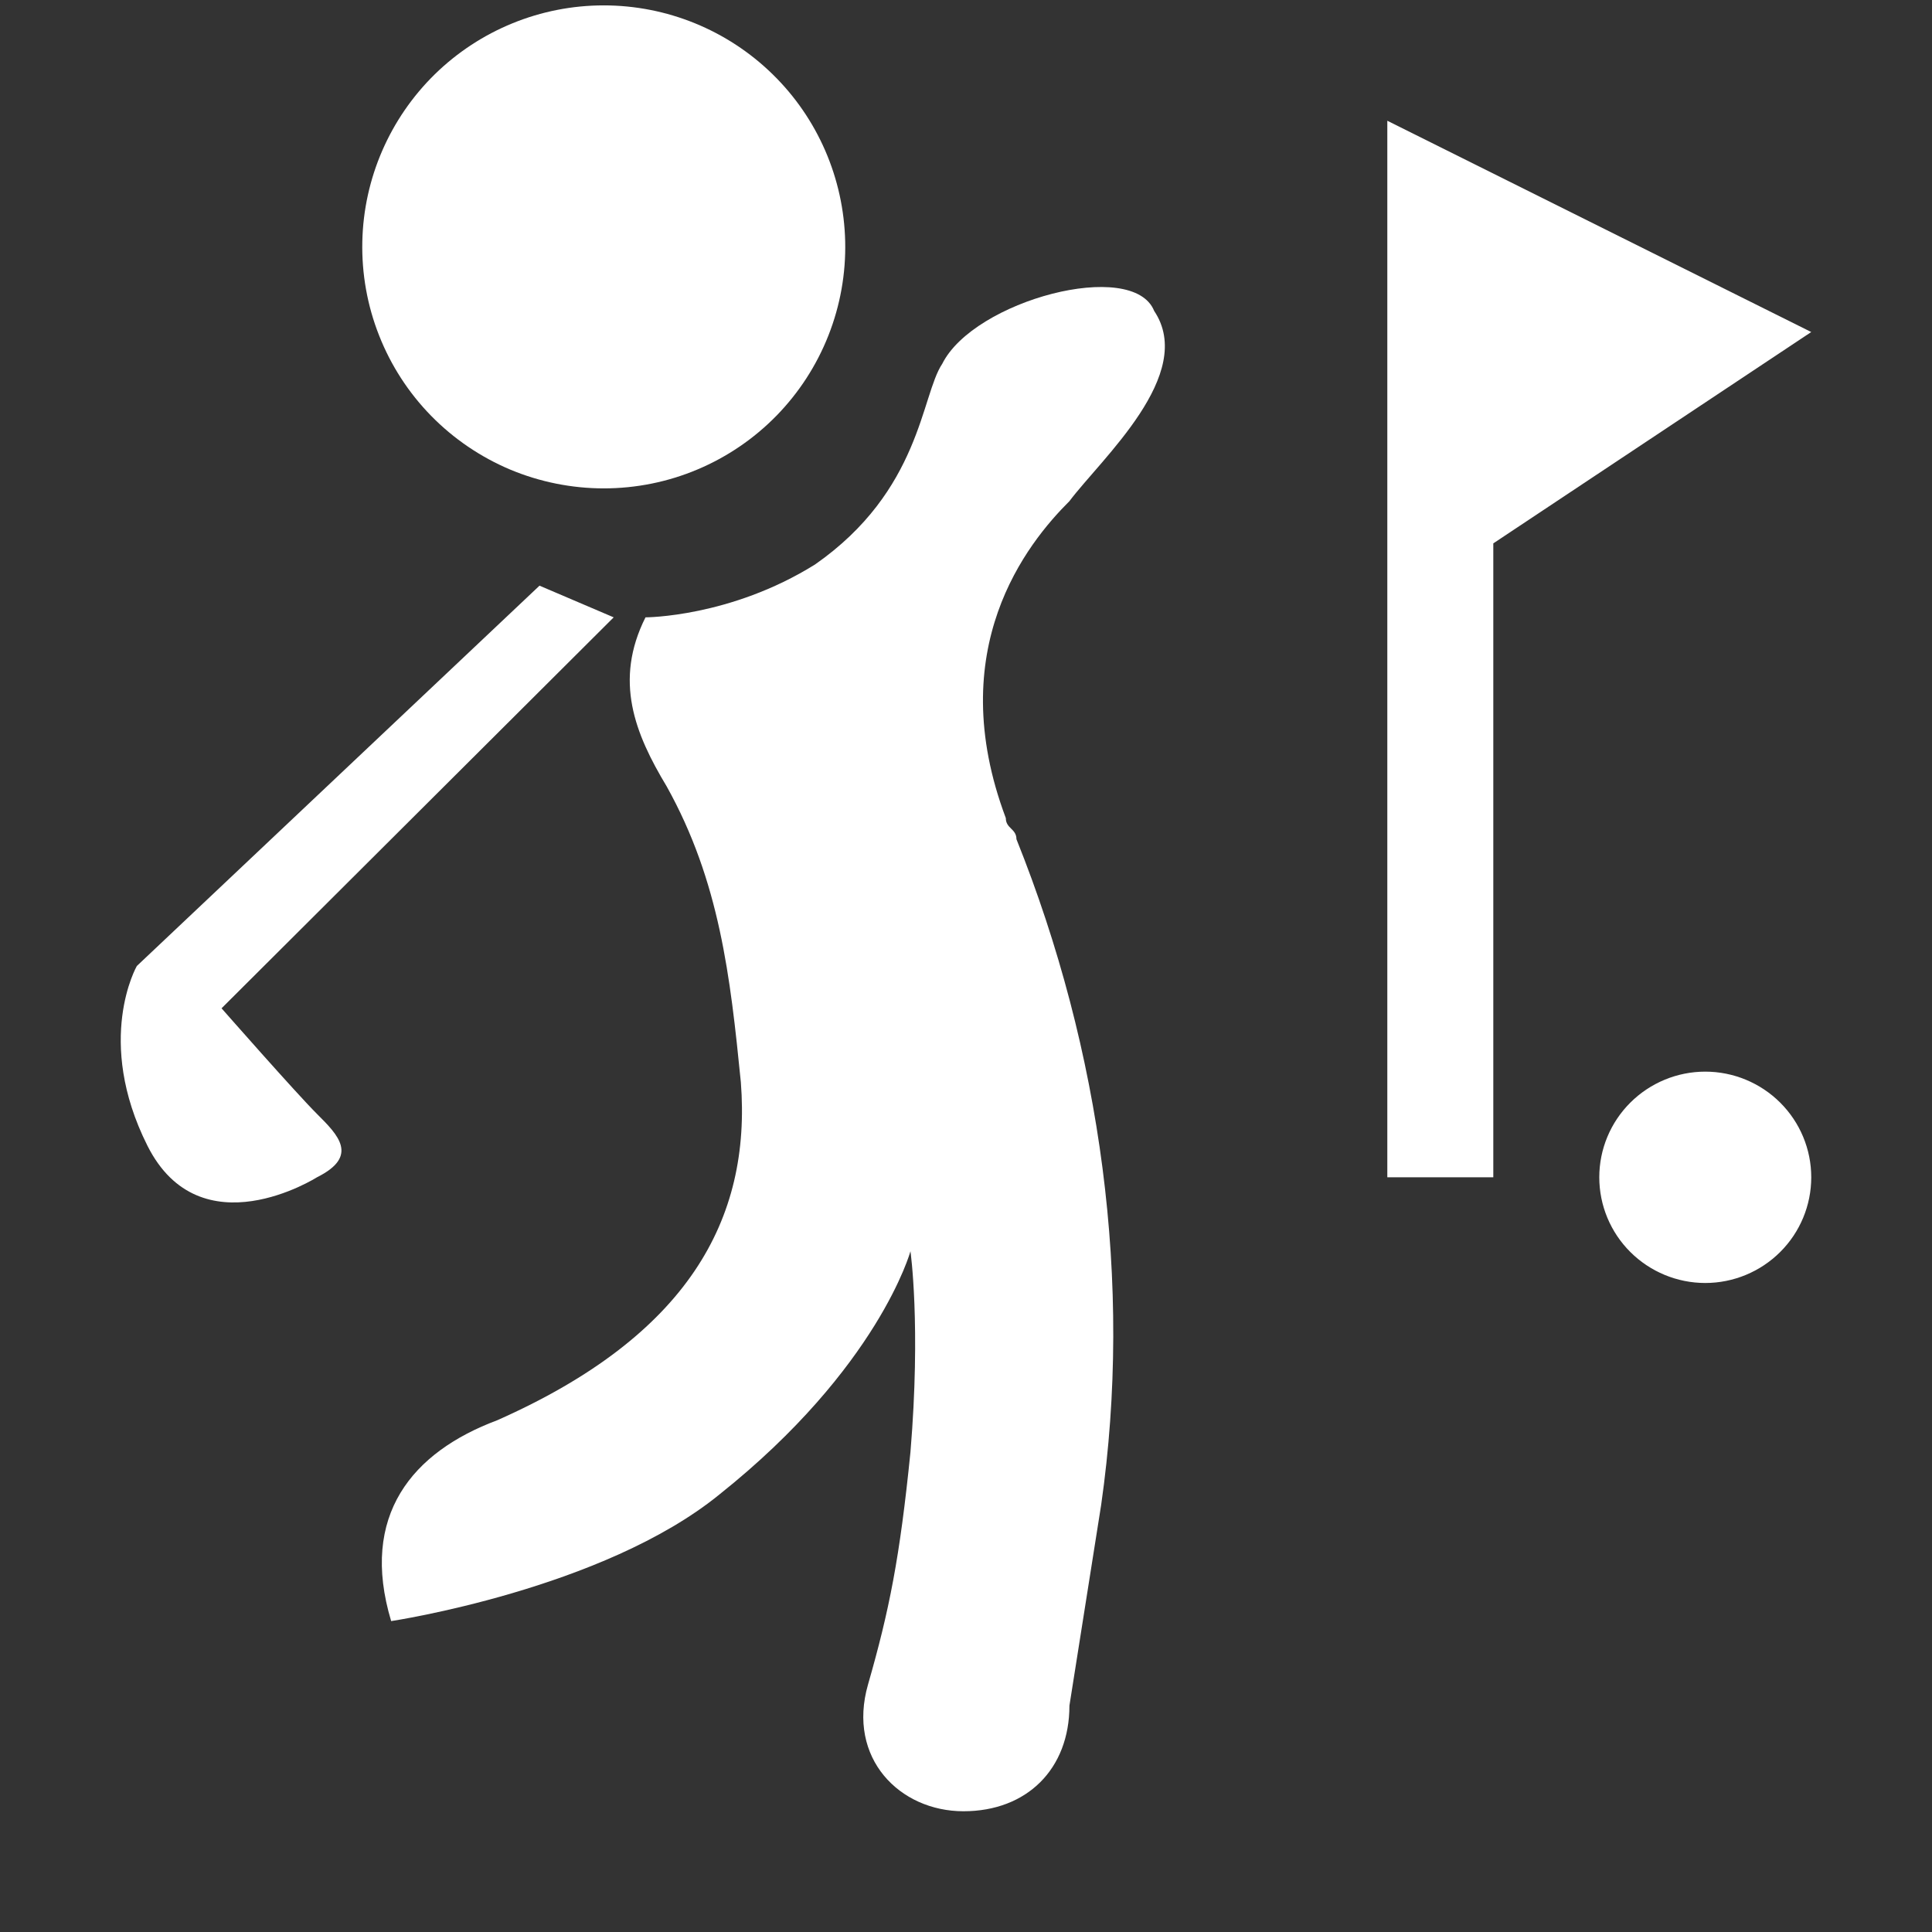
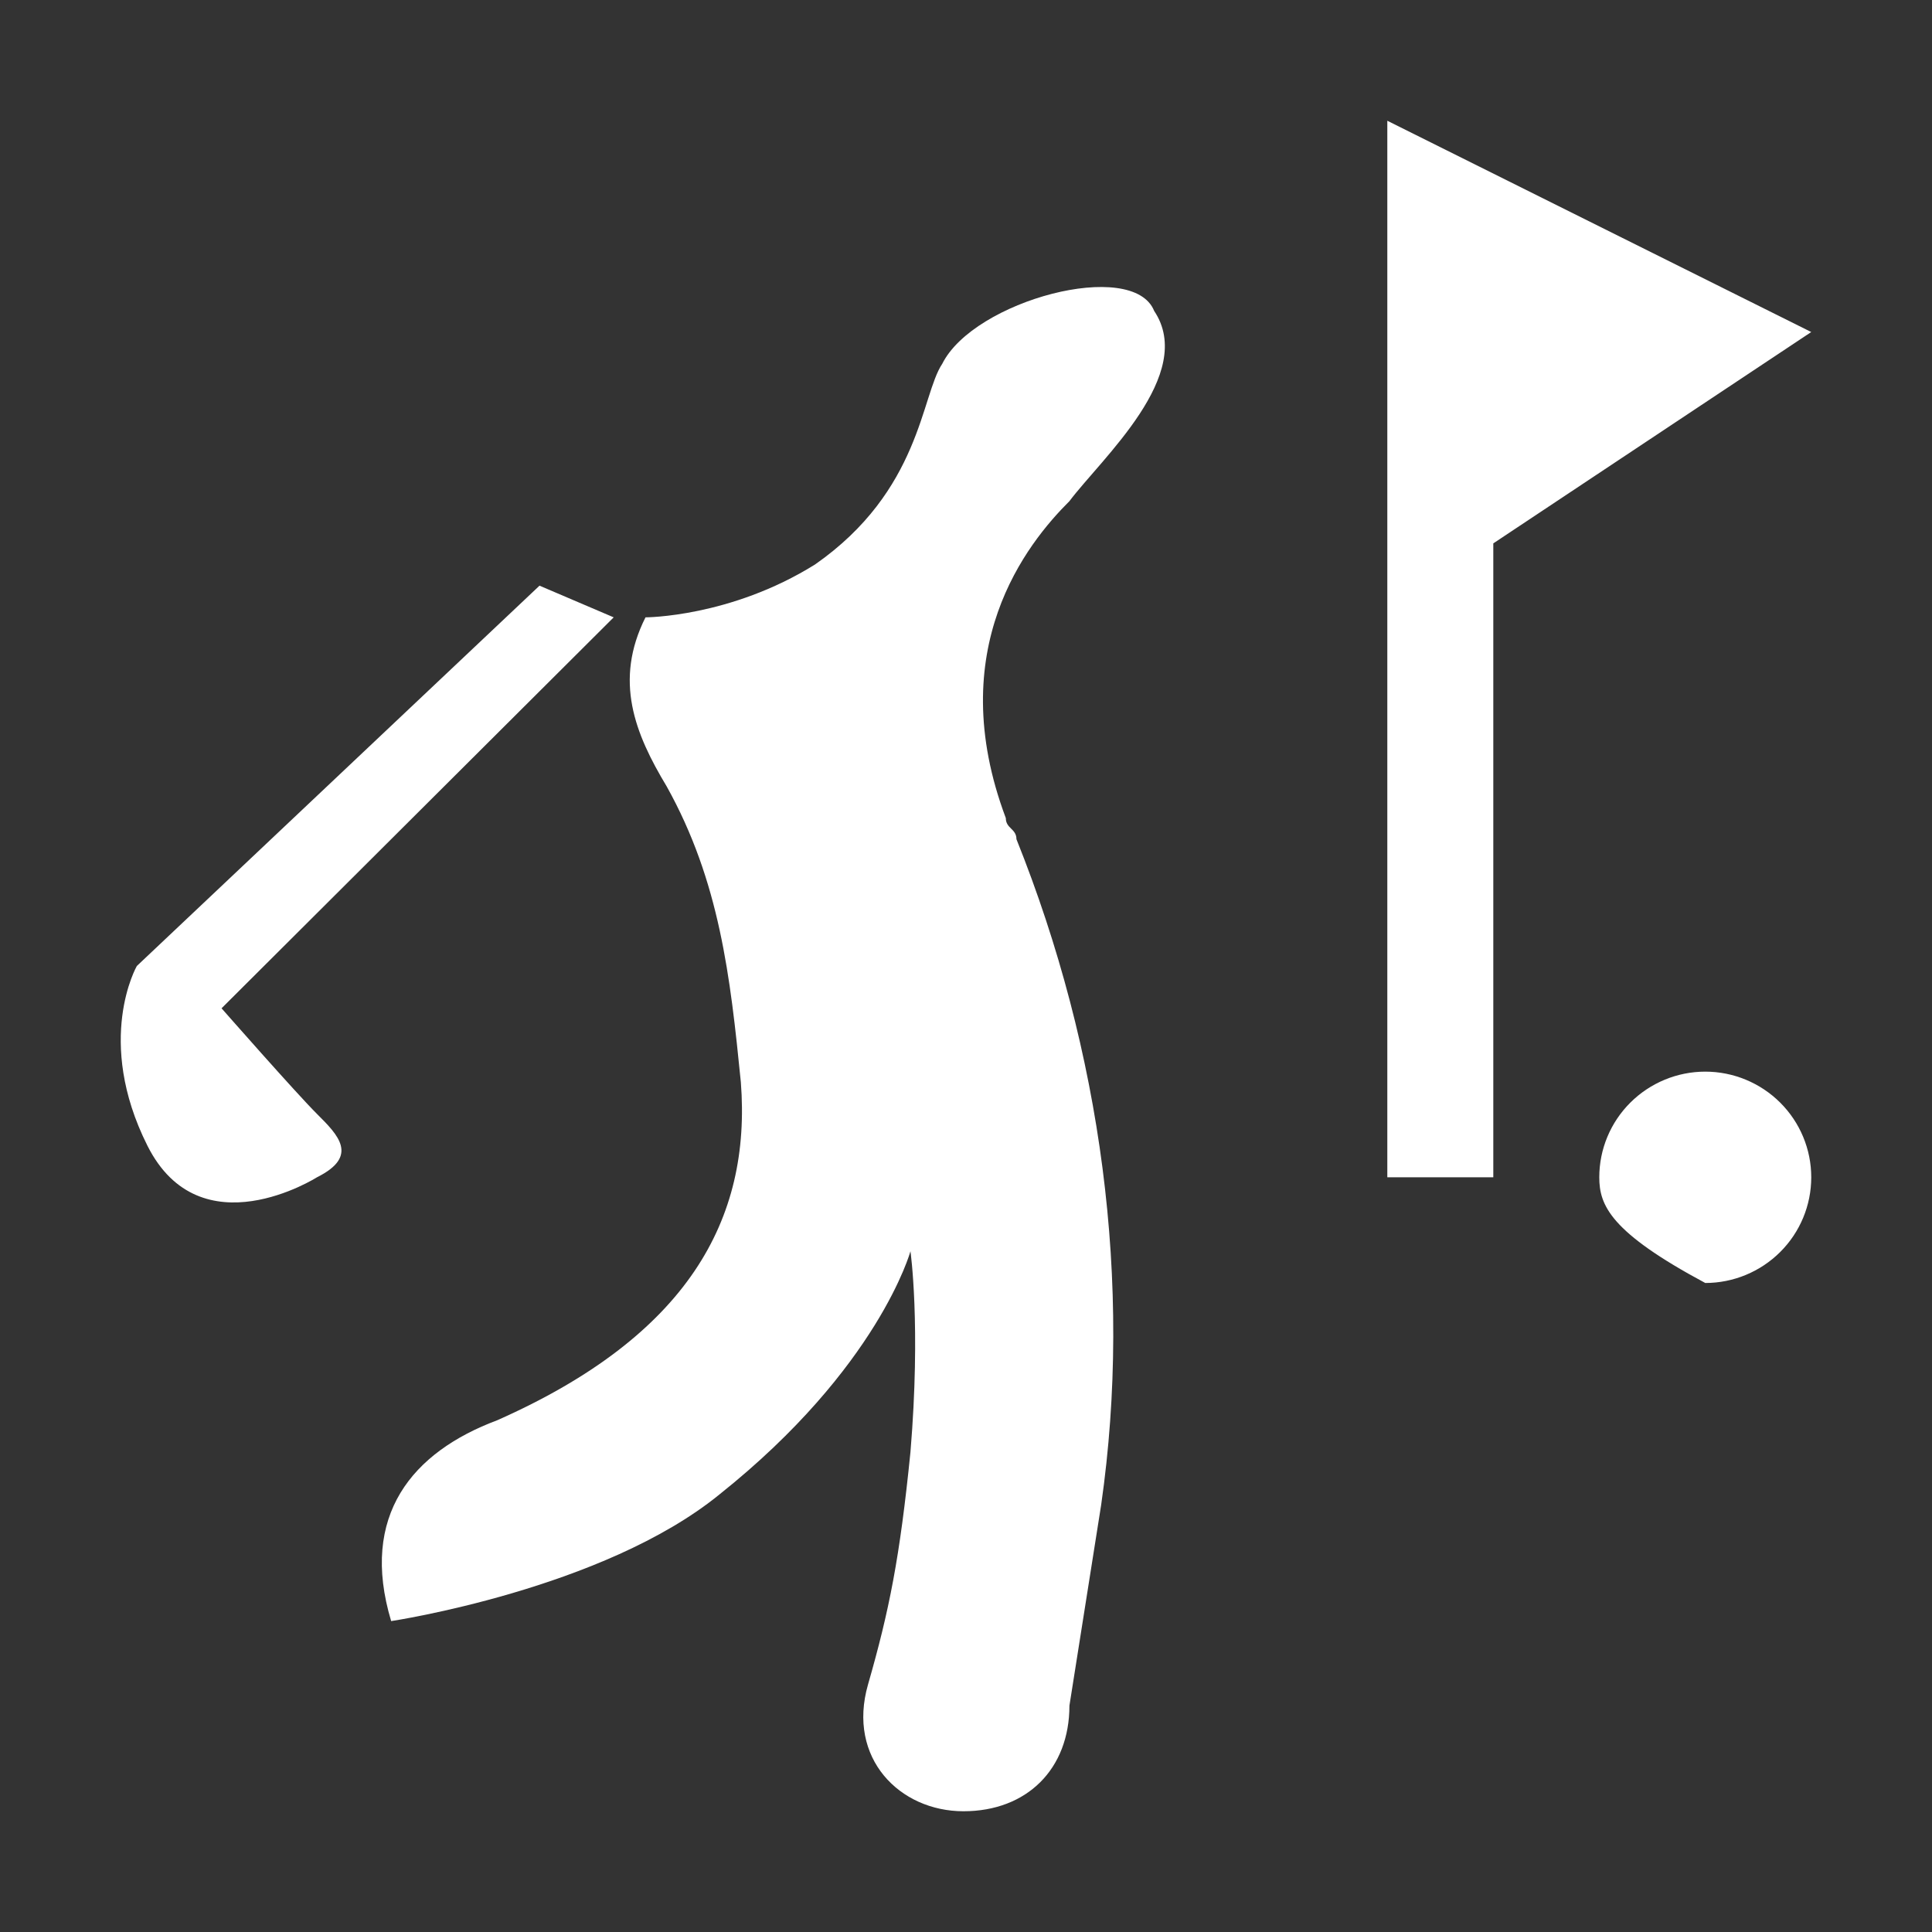
<svg xmlns="http://www.w3.org/2000/svg" width="28" height="28" viewBox="0 0 28 28" fill="none">
  <rect x="0" y="0" width="28" height="28" fill="#333333" stroke="none" />
-   <path d="M12.249 3.499C12.26 3.965 12.177 4.429 12.006 4.862C11.835 5.296 11.579 5.691 11.253 6.025C10.927 6.358 10.538 6.623 10.108 6.804C9.679 6.985 9.217 7.078 8.751 7.078C8.285 7.078 7.823 6.985 7.393 6.805C6.964 6.624 6.574 6.359 6.248 6.026C5.922 5.693 5.666 5.298 5.495 4.864C5.323 4.43 5.241 3.967 5.251 3.501C5.271 2.586 5.649 1.716 6.302 1.076C6.956 0.437 7.834 0.078 8.749 0.078C9.664 0.078 10.542 0.436 11.196 1.075C11.851 1.714 12.228 2.585 12.249 3.499Z" fill="white" />
-   <path d="M16.727 4.506C16.42 3.741 14.116 4.353 13.656 5.272C13.348 5.731 13.348 7.109 11.812 8.181C10.584 8.947 9.355 8.947 9.355 8.947C8.894 9.866 9.201 10.631 9.662 11.397C10.43 12.775 10.584 14.153 10.737 15.684C10.891 17.675 9.969 19.359 7.205 20.584C5.976 21.044 5.208 21.962 5.669 23.494C5.669 23.494 8.741 23.034 10.43 21.656C12.734 19.819 13.195 18.134 13.195 18.134C13.195 18.134 13.348 19.206 13.195 21.044C13.041 22.575 12.888 23.341 12.58 24.413C12.273 25.484 13.041 26.25 13.963 26.25C14.884 26.25 15.499 25.637 15.499 24.719L15.959 21.809C16.42 18.594 15.959 15.225 14.731 12.162C14.731 12.009 14.577 12.009 14.577 11.856C13.656 9.406 14.884 7.875 15.499 7.263C15.959 6.65 17.342 5.425 16.727 4.506ZM20.106 1.75V17.062H21.642V7.875L26.25 4.812L20.106 1.75ZM26.25 17.062C26.25 17.469 26.088 17.858 25.8 18.145C25.512 18.432 25.121 18.594 24.714 18.594C24.307 18.594 23.916 18.432 23.628 18.145C23.34 17.858 23.178 17.469 23.178 17.062C23.178 16.656 23.34 16.267 23.628 15.98C23.916 15.693 24.307 15.531 24.714 15.531C25.121 15.531 25.512 15.693 25.8 15.98C26.088 16.267 26.25 16.656 26.25 17.062ZM3.211 14.613L8.894 8.947L7.819 8.488L1.983 14C1.983 14 1.368 15.072 2.136 16.603C2.904 18.134 4.594 17.062 4.594 17.062C5.208 16.756 4.901 16.45 4.594 16.144C4.287 15.838 3.211 14.613 3.211 14.613Z" fill="white" />
+   <path d="M16.727 4.506C16.42 3.741 14.116 4.353 13.656 5.272C13.348 5.731 13.348 7.109 11.812 8.181C10.584 8.947 9.355 8.947 9.355 8.947C8.894 9.866 9.201 10.631 9.662 11.397C10.43 12.775 10.584 14.153 10.737 15.684C10.891 17.675 9.969 19.359 7.205 20.584C5.976 21.044 5.208 21.962 5.669 23.494C5.669 23.494 8.741 23.034 10.43 21.656C12.734 19.819 13.195 18.134 13.195 18.134C13.195 18.134 13.348 19.206 13.195 21.044C13.041 22.575 12.888 23.341 12.58 24.413C12.273 25.484 13.041 26.25 13.963 26.25C14.884 26.25 15.499 25.637 15.499 24.719L15.959 21.809C16.42 18.594 15.959 15.225 14.731 12.162C14.731 12.009 14.577 12.009 14.577 11.856C13.656 9.406 14.884 7.875 15.499 7.263C15.959 6.65 17.342 5.425 16.727 4.506ZM20.106 1.75V17.062H21.642V7.875L26.25 4.812L20.106 1.75ZM26.25 17.062C26.25 17.469 26.088 17.858 25.8 18.145C25.512 18.432 25.121 18.594 24.714 18.594C23.34 17.858 23.178 17.469 23.178 17.062C23.178 16.656 23.34 16.267 23.628 15.98C23.916 15.693 24.307 15.531 24.714 15.531C25.121 15.531 25.512 15.693 25.8 15.98C26.088 16.267 26.25 16.656 26.25 17.062ZM3.211 14.613L8.894 8.947L7.819 8.488L1.983 14C1.983 14 1.368 15.072 2.136 16.603C2.904 18.134 4.594 17.062 4.594 17.062C5.208 16.756 4.901 16.45 4.594 16.144C4.287 15.838 3.211 14.613 3.211 14.613Z" fill="white" />
</svg>